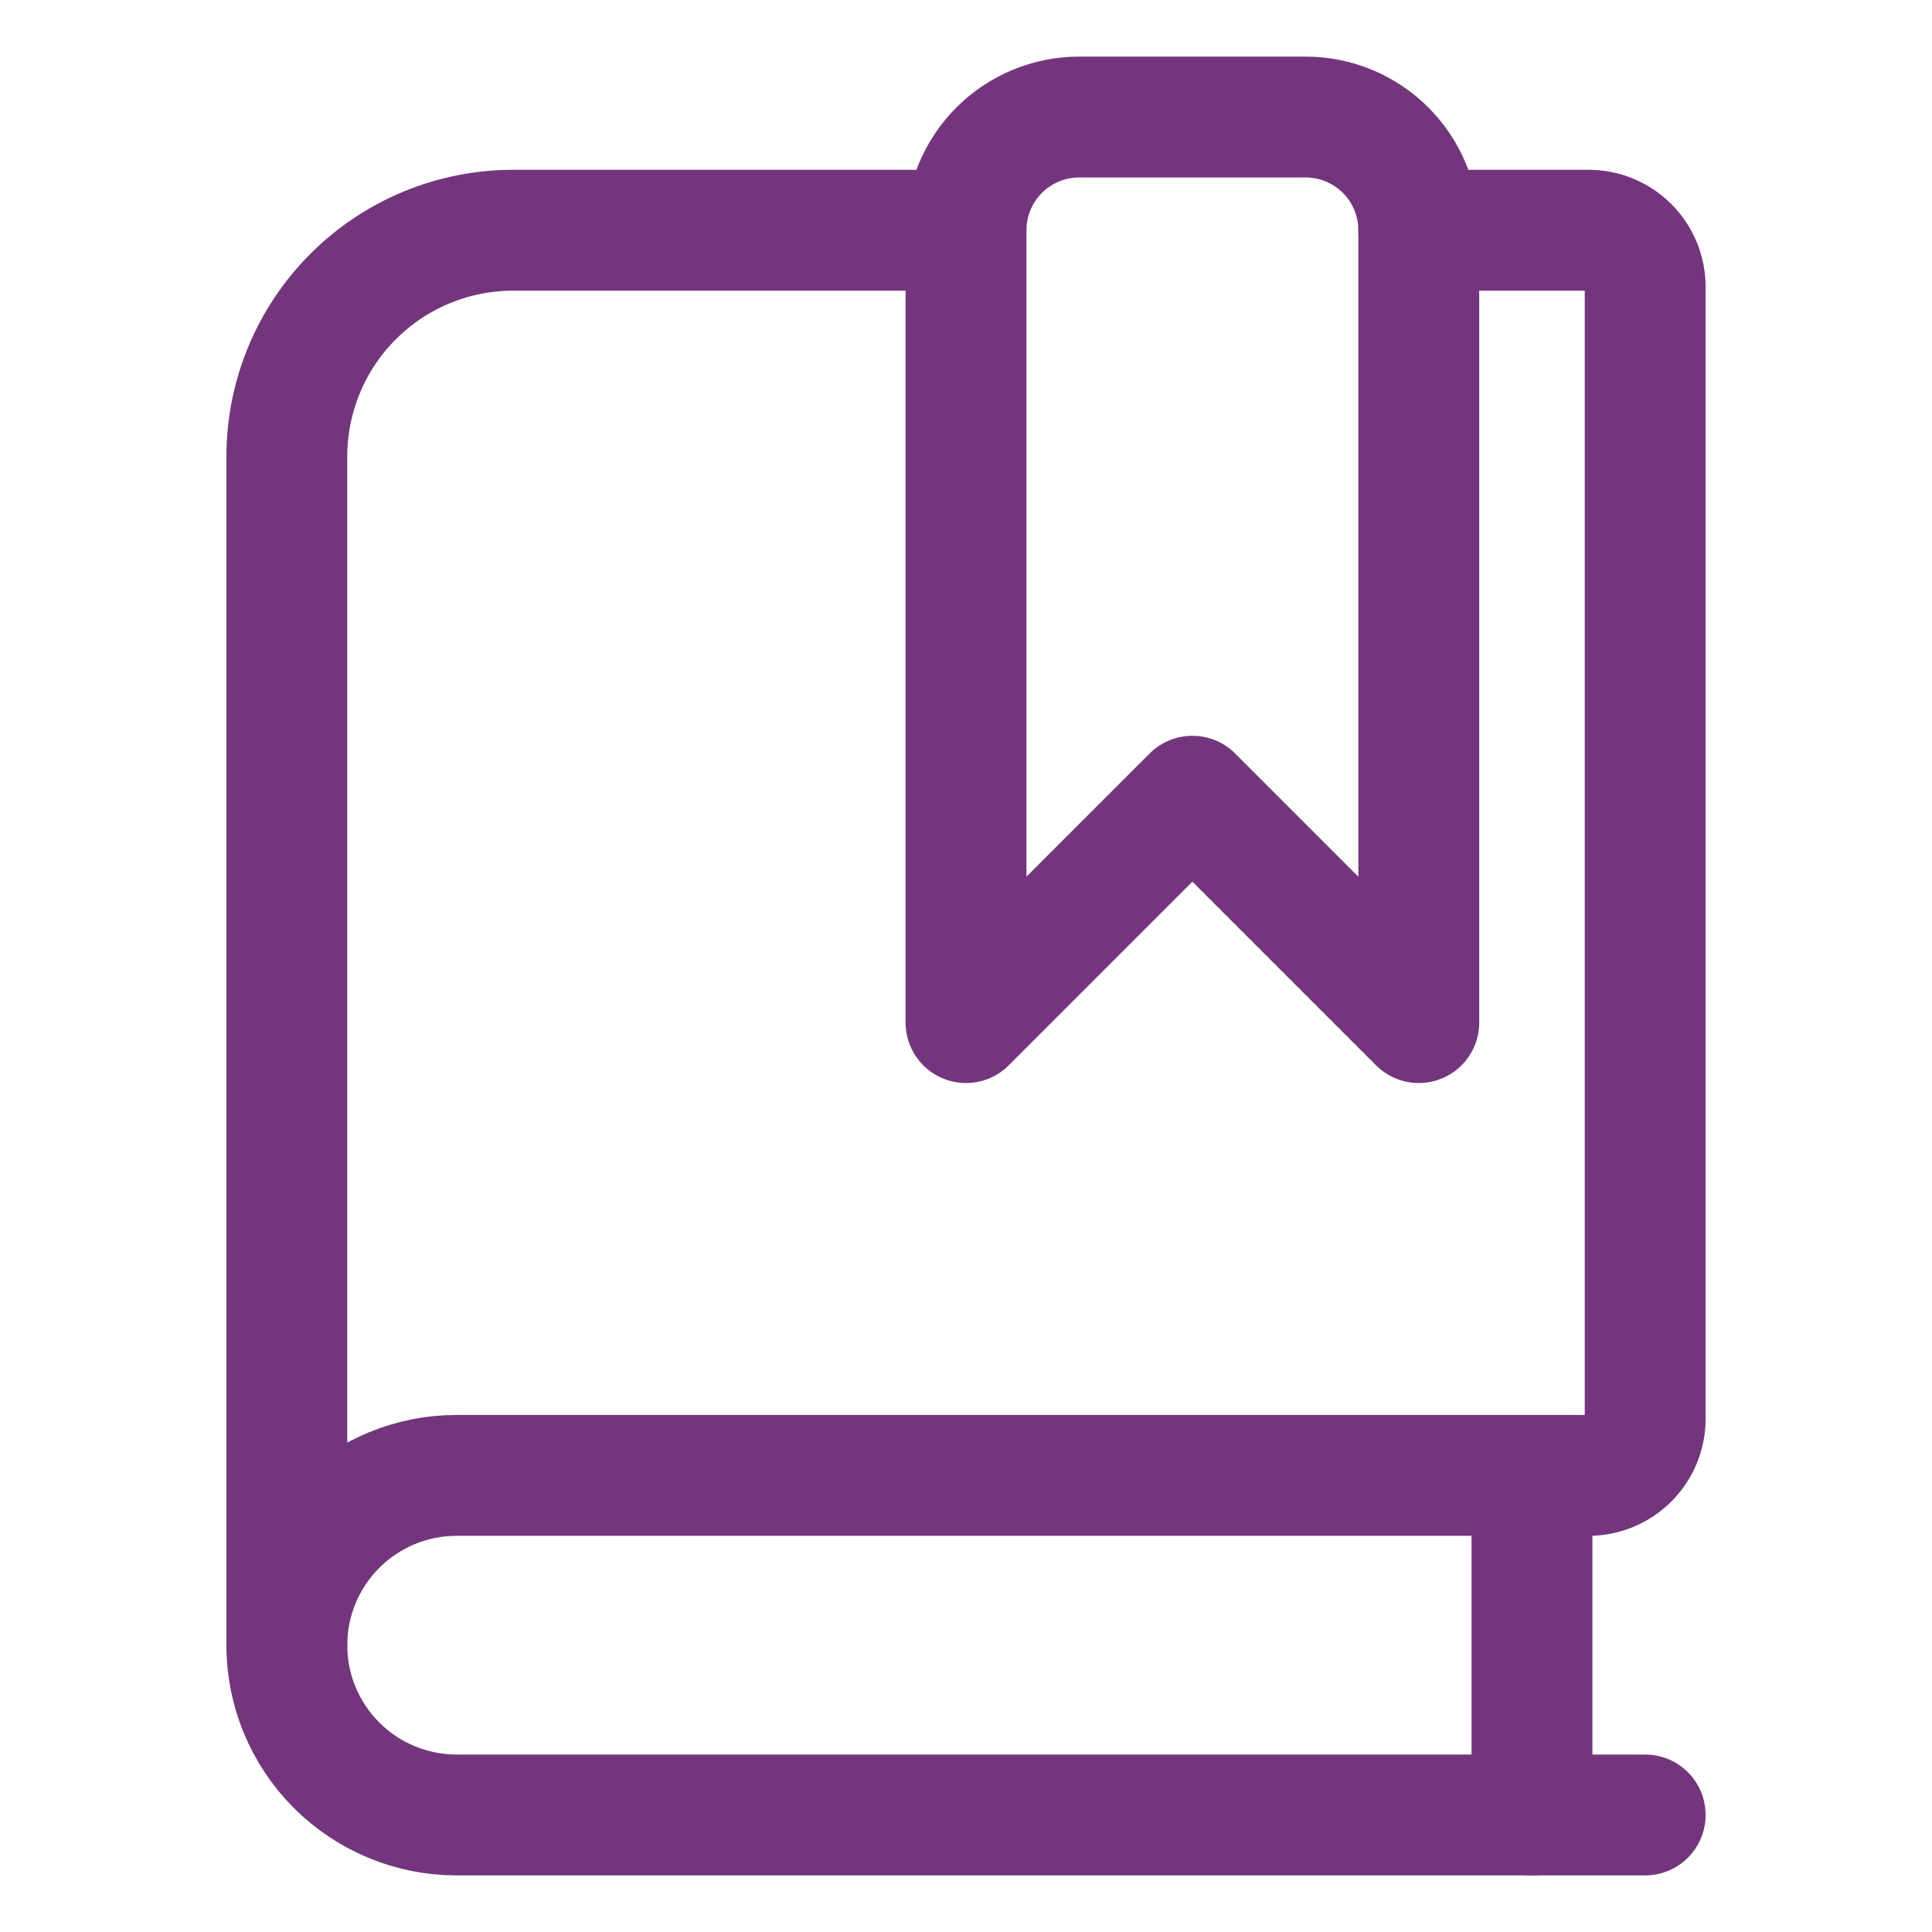
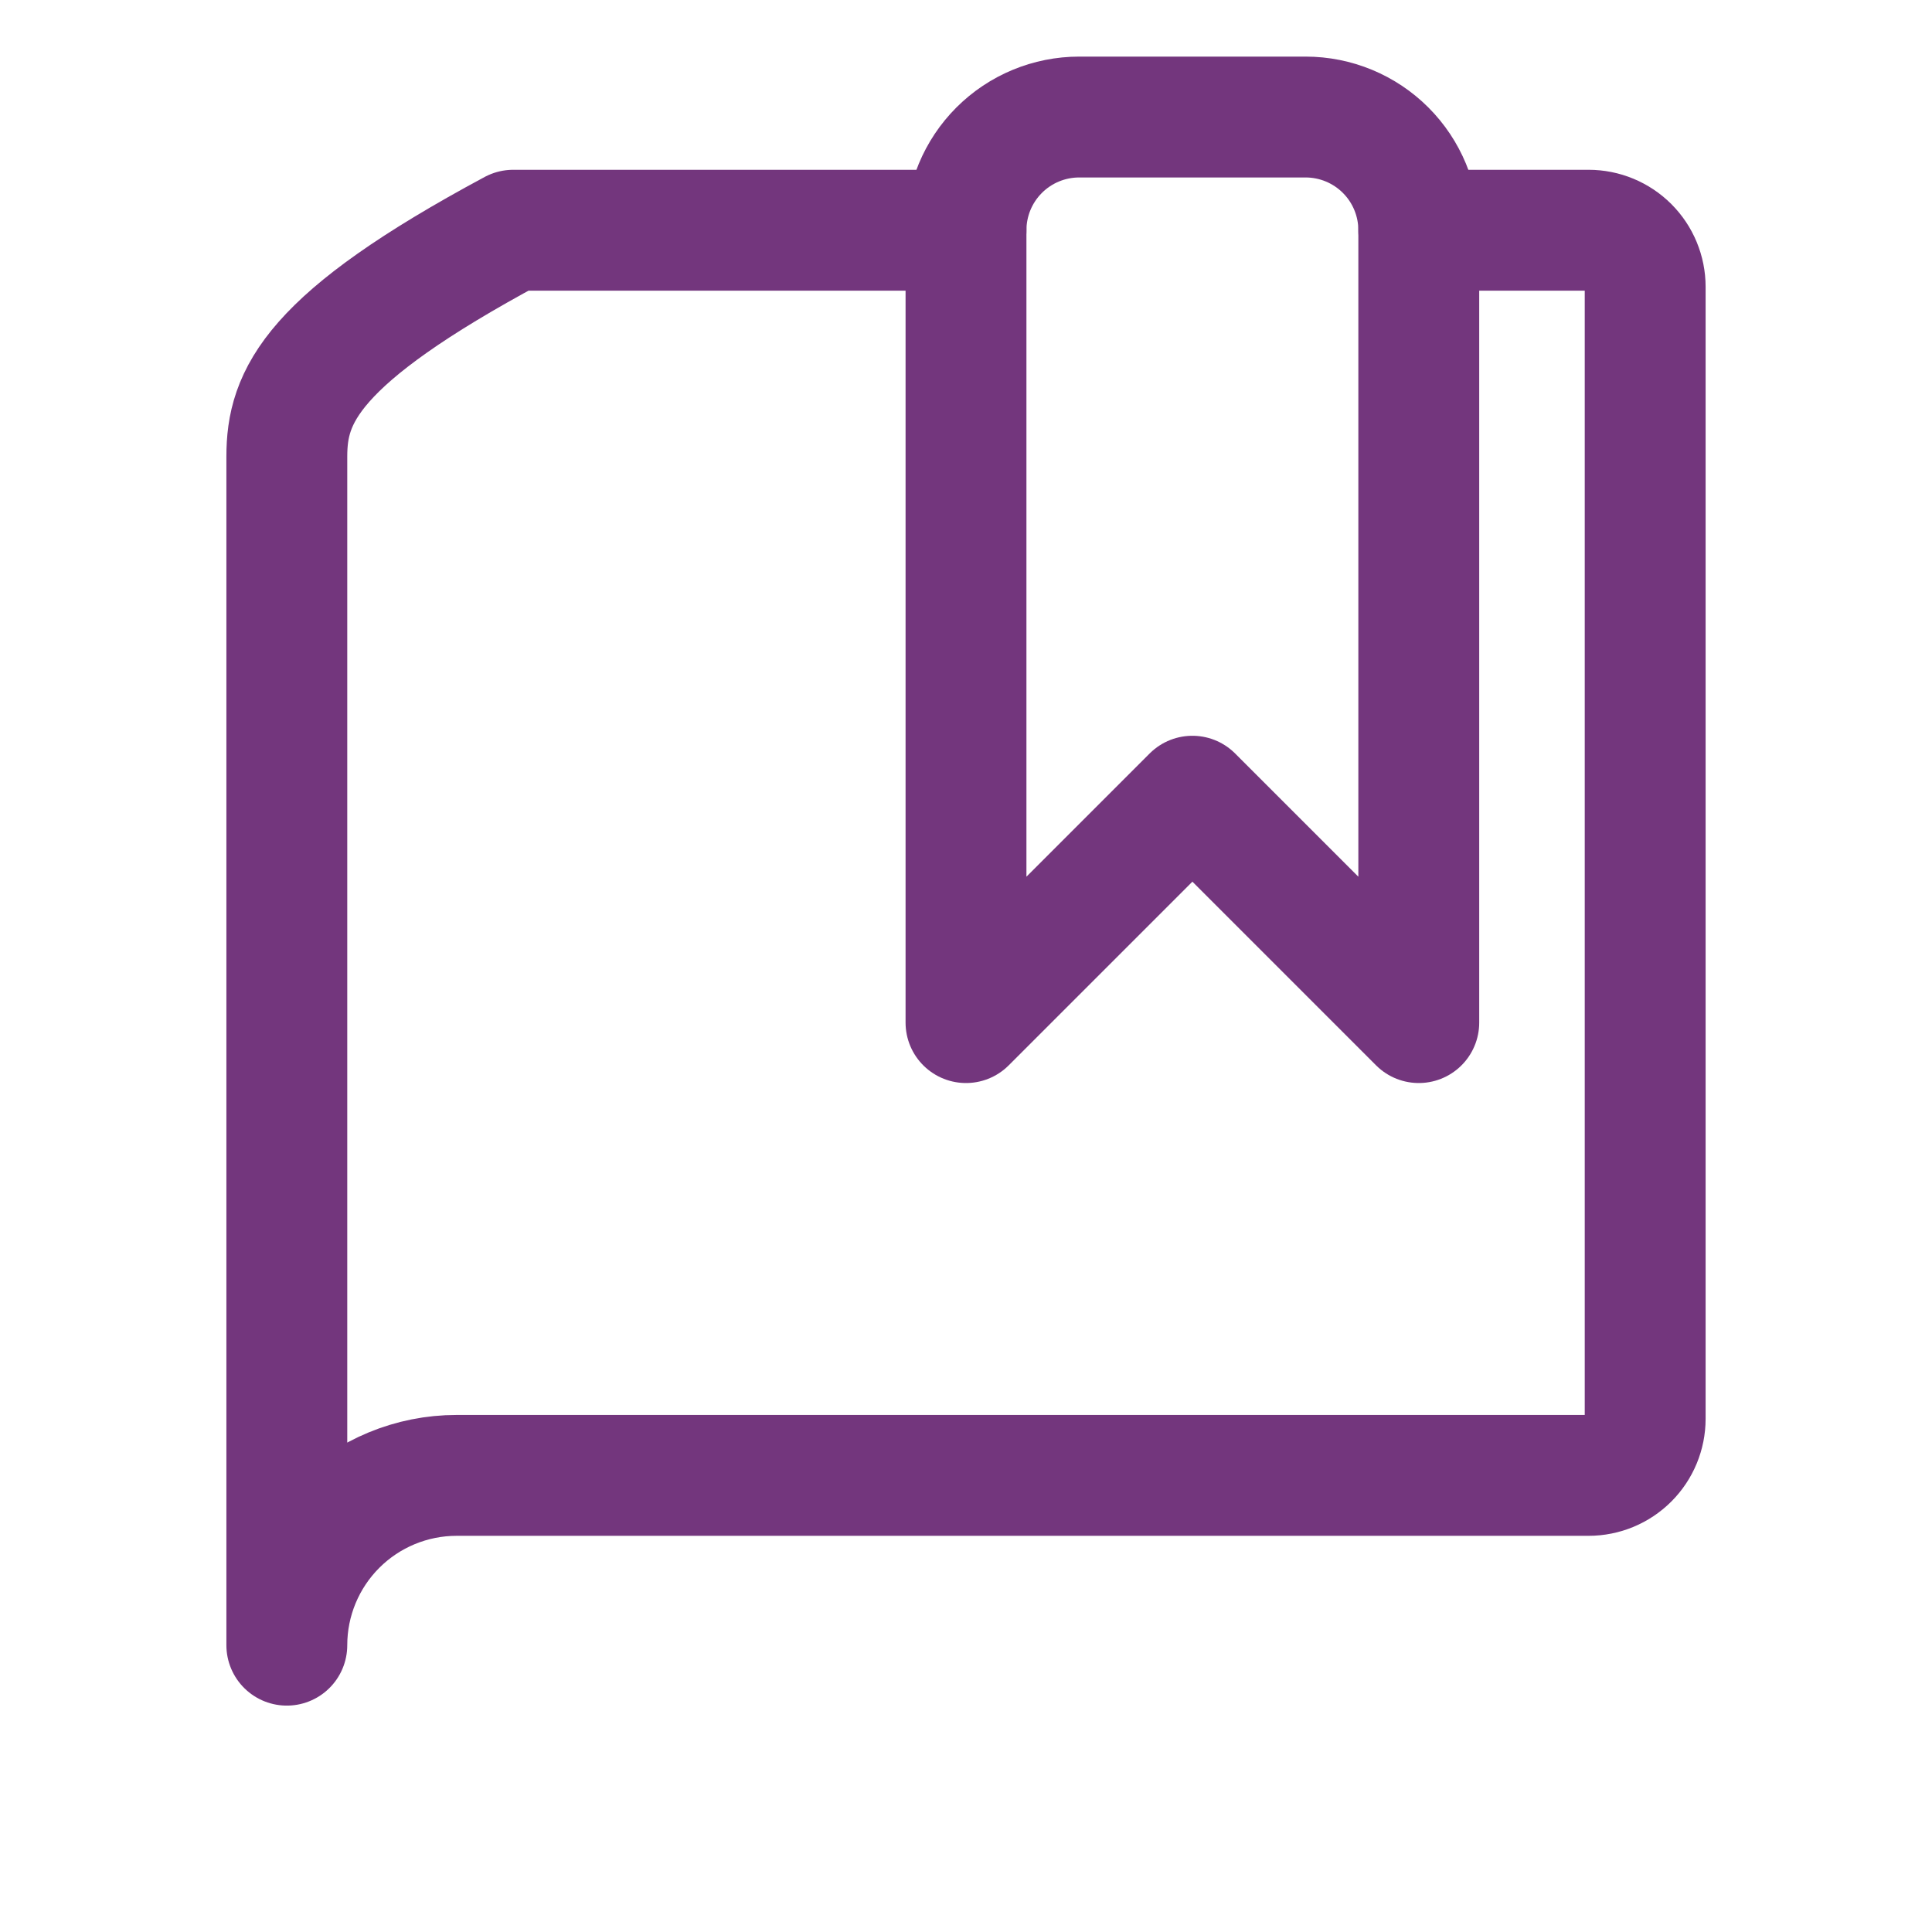
<svg xmlns="http://www.w3.org/2000/svg" fill="none" viewBox="-7.82 -7.82 250 250" height="250" width="250" id="Book-Close-Bookmark-1--Streamline-Ultimate.svg">
  <desc>Book Close Bookmark 1 Streamline Icon: https://streamlinehq.com</desc>
-   <path stroke="#73367d" stroke-linecap="round" stroke-linejoin="round" d="M205.065 227.036H51.266c-5.827 0 -11.416 -2.315 -15.536 -6.435C31.61 216.48 29.295 210.892 29.295 205.065" stroke-width="15.64" />
-   <path stroke="#73367d" stroke-linecap="round" stroke-linejoin="round" d="M117.18 21.971H58.59c-7.77 0 -15.221 3.086 -20.715 8.58C32.381 36.045 29.295 43.497 29.295 51.266V205.065c0 -5.827 2.315 -11.415 6.435 -15.536 4.12 -4.12 9.709 -6.435 15.536 -6.435h146.475c1.942 0 3.805 -0.771 5.178 -2.145C204.294 179.575 205.065 177.712 205.065 175.77V29.295c0 -1.942 -0.771 -3.805 -2.145 -5.179 -1.373 -1.373 -3.236 -2.145 -5.178 -2.145H175.77" stroke-width="15.64" />
-   <path stroke="#73367d" stroke-linecap="round" stroke-linejoin="round" d="M190.417 227.036v-43.942" stroke-width="15.64" />
+   <path stroke="#73367d" stroke-linecap="round" stroke-linejoin="round" d="M117.18 21.971H58.59C32.381 36.045 29.295 43.497 29.295 51.266V205.065c0 -5.827 2.315 -11.415 6.435 -15.536 4.12 -4.12 9.709 -6.435 15.536 -6.435h146.475c1.942 0 3.805 -0.771 5.178 -2.145C204.294 179.575 205.065 177.712 205.065 175.77V29.295c0 -1.942 -0.771 -3.805 -2.145 -5.179 -1.373 -1.373 -3.236 -2.145 -5.178 -2.145H175.77" stroke-width="15.64" />
  <path stroke="#73367d" stroke-linecap="round" stroke-linejoin="round" d="m175.77 124.504 -29.295 -29.295 -29.295 29.295V21.971c0 -3.885 1.543 -7.61 4.29 -10.357C124.217 8.867 127.943 7.324 131.827 7.324h29.295c3.885 0 7.611 1.543 10.358 4.29 2.747 2.747 4.29 6.473 4.29 10.357v102.532Z" stroke-width="15.64" />
</svg>